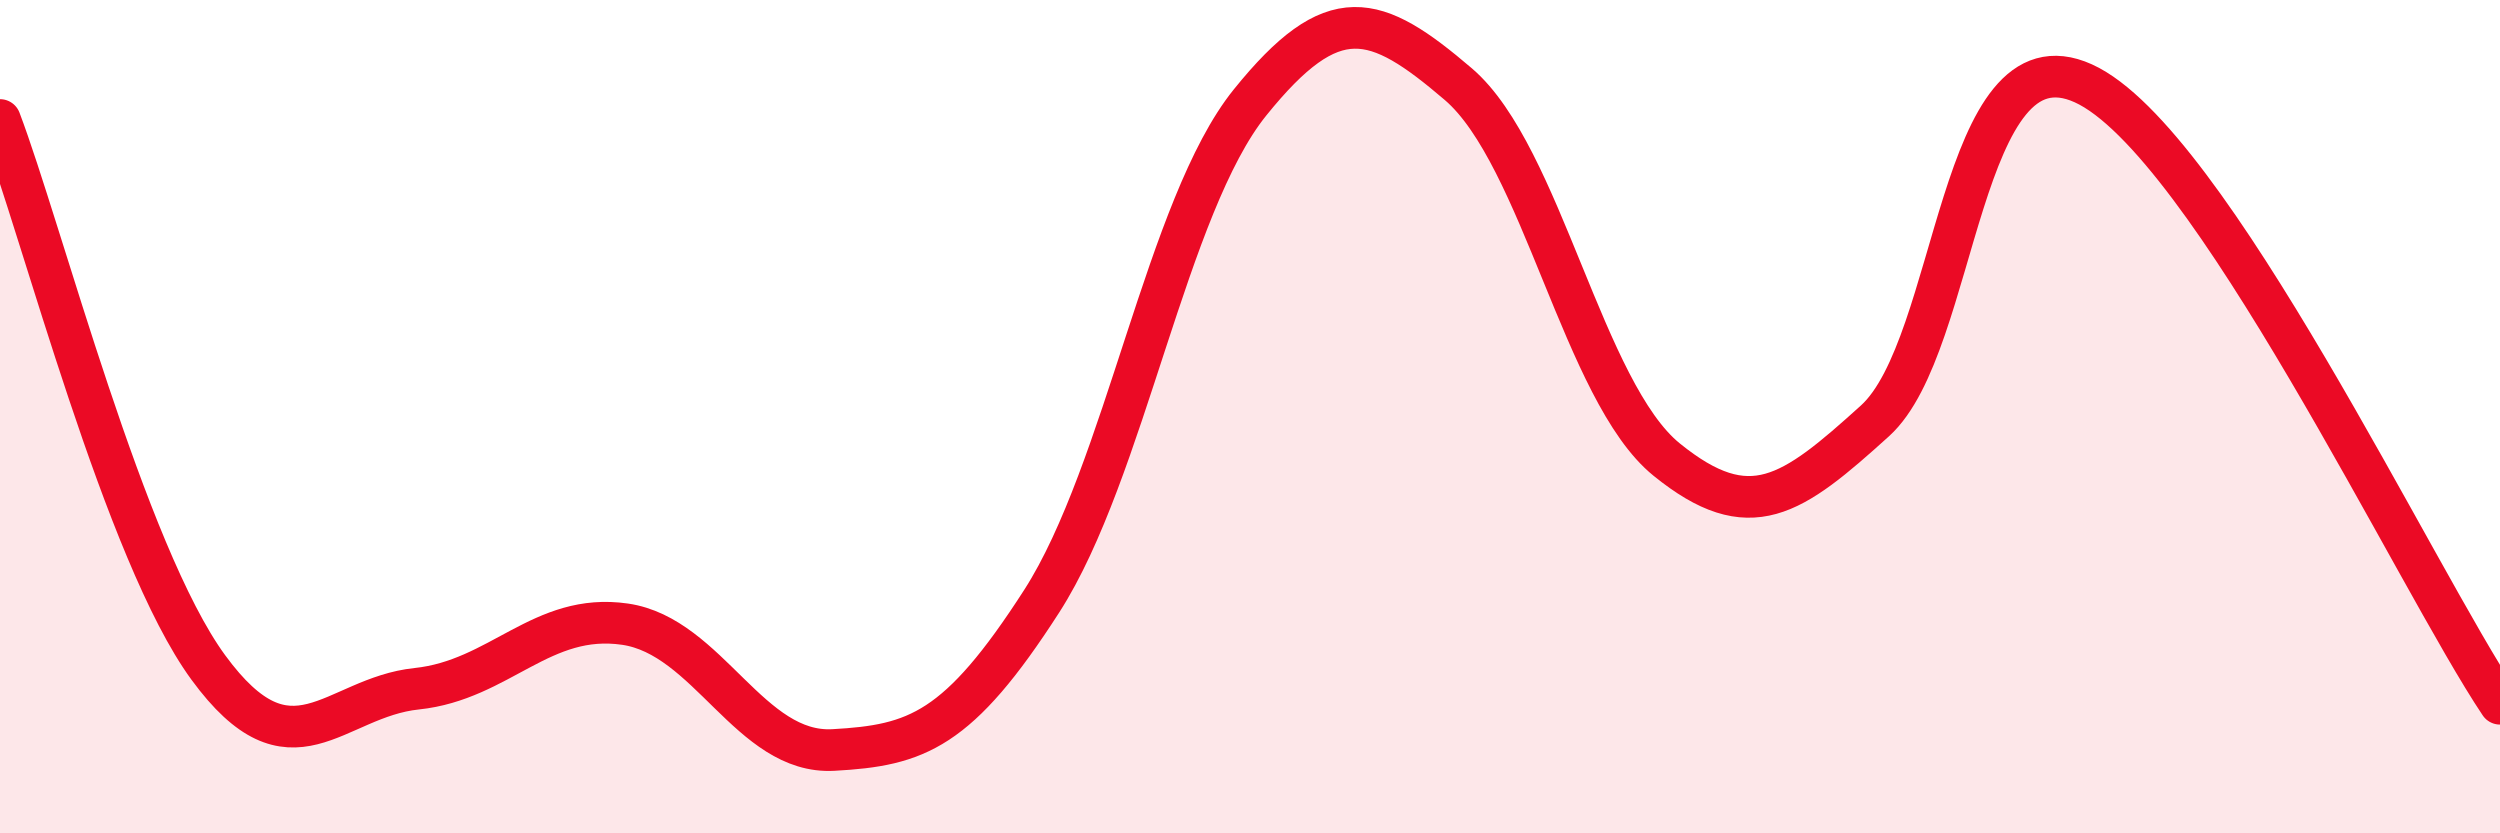
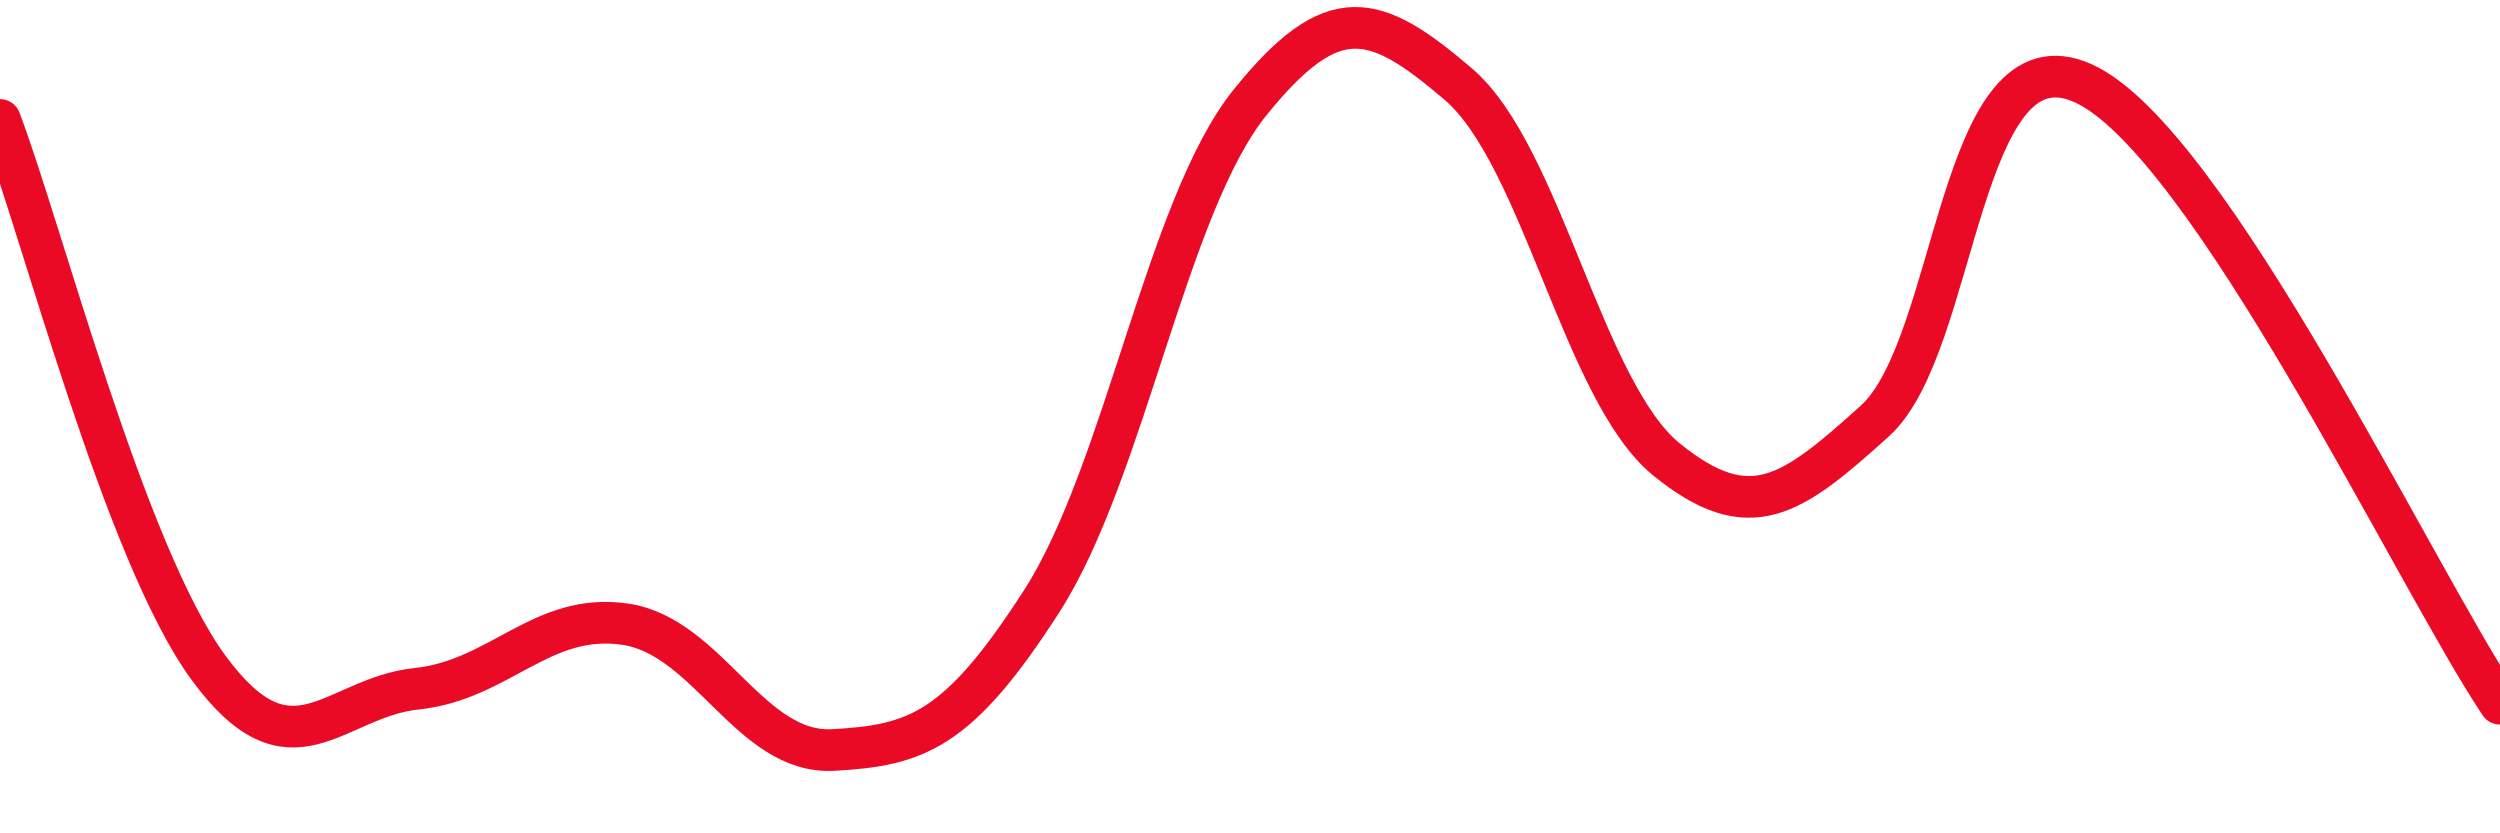
<svg xmlns="http://www.w3.org/2000/svg" width="60" height="20" viewBox="0 0 60 20">
-   <path d="M 0,2.88 C 1,5.51 3,13.29 5,16.02 C 7,18.75 8,16.74 10,16.53 C 12,16.32 13,14.69 15,14.98 C 17,15.27 18,18.11 20,18 C 22,17.89 23,17.54 25,14.43 C 27,11.32 28,4.94 30,2.46 C 32,-0.02 33,0.31 35,2.02 C 37,3.73 38,9.41 40,11.03 C 42,12.65 43,11.91 45,10.1 C 47,8.29 47,0.64 50,2 C 53,3.36 58,13.91 60,16.89L60 20L0 20Z" fill="#EB0A25" opacity="0.1" stroke-linecap="round" stroke-linejoin="round" />
  <path d="M 0,2.88 C 1,5.51 3,13.29 5,16.02 C 7,18.75 8,16.74 10,16.53 C 12,16.32 13,14.69 15,14.98 C 17,15.27 18,18.11 20,18 C 22,17.89 23,17.54 25,14.43 C 27,11.32 28,4.94 30,2.46 C 32,-0.02 33,0.31 35,2.02 C 37,3.73 38,9.41 40,11.03 C 42,12.65 43,11.91 45,10.1 C 47,8.29 47,0.64 50,2 C 53,3.36 58,13.91 60,16.89" stroke="#EB0A25" stroke-width="1" fill="none" stroke-linecap="round" stroke-linejoin="round" />
</svg>